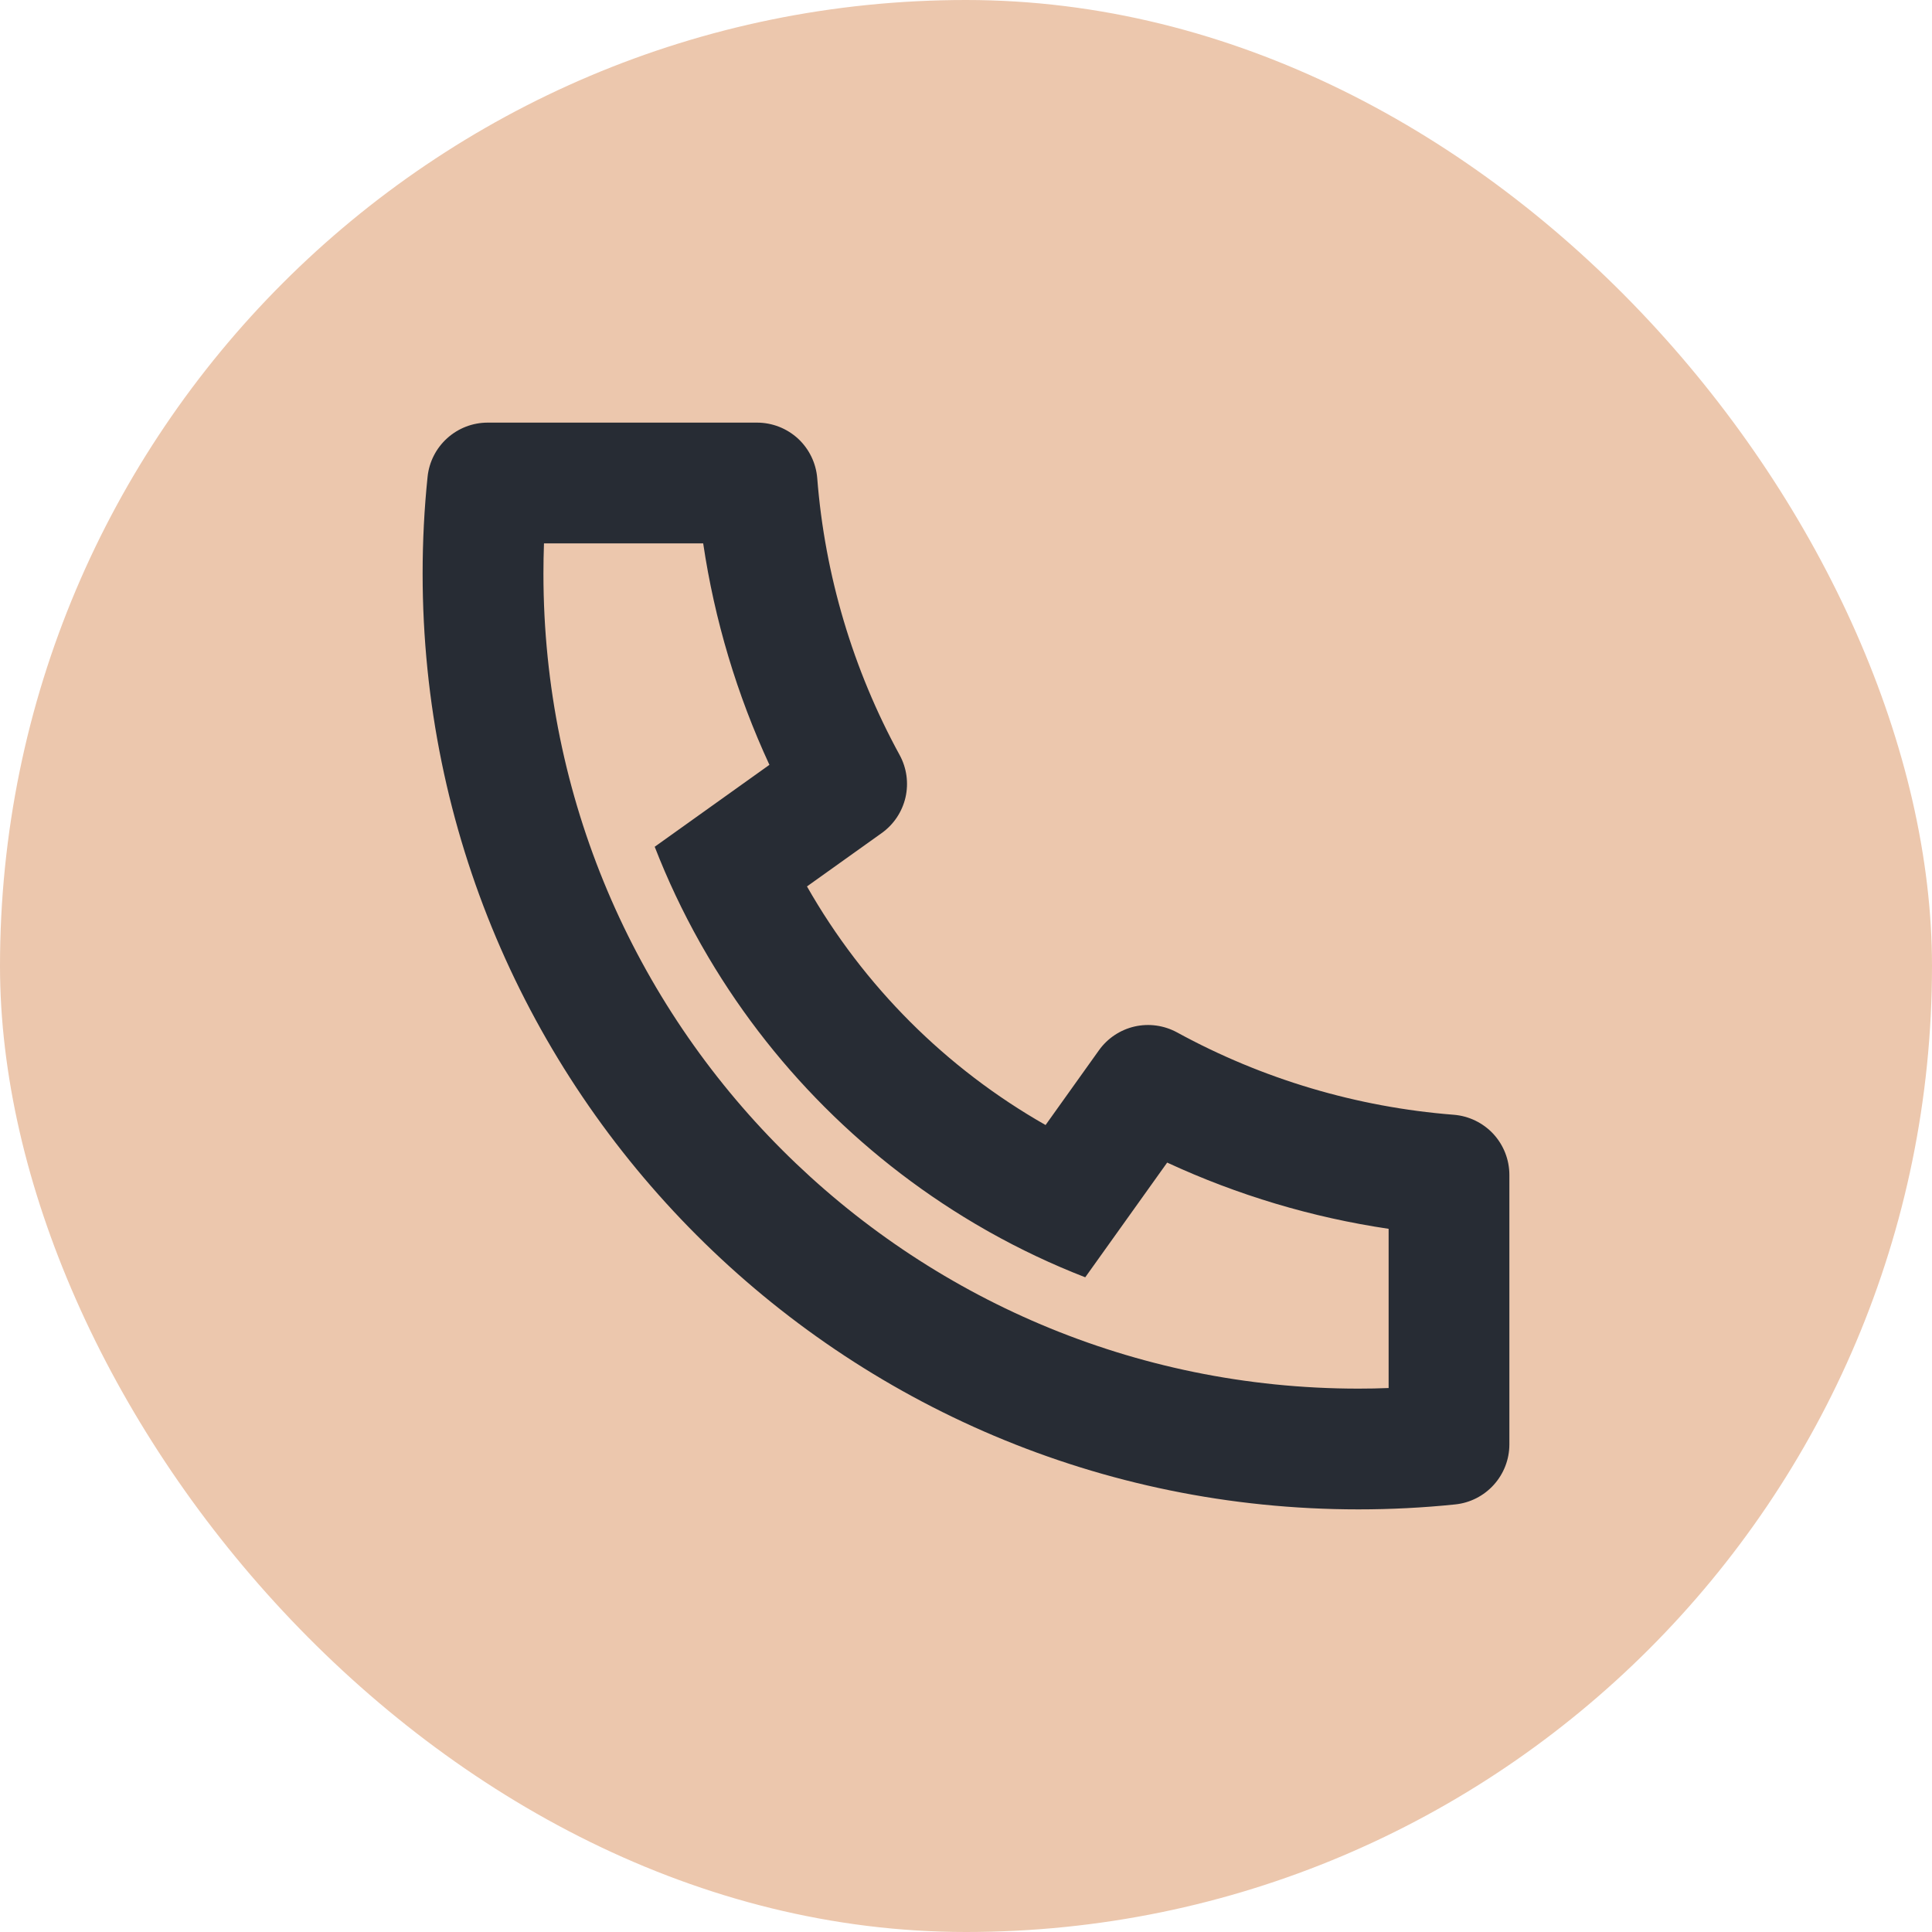
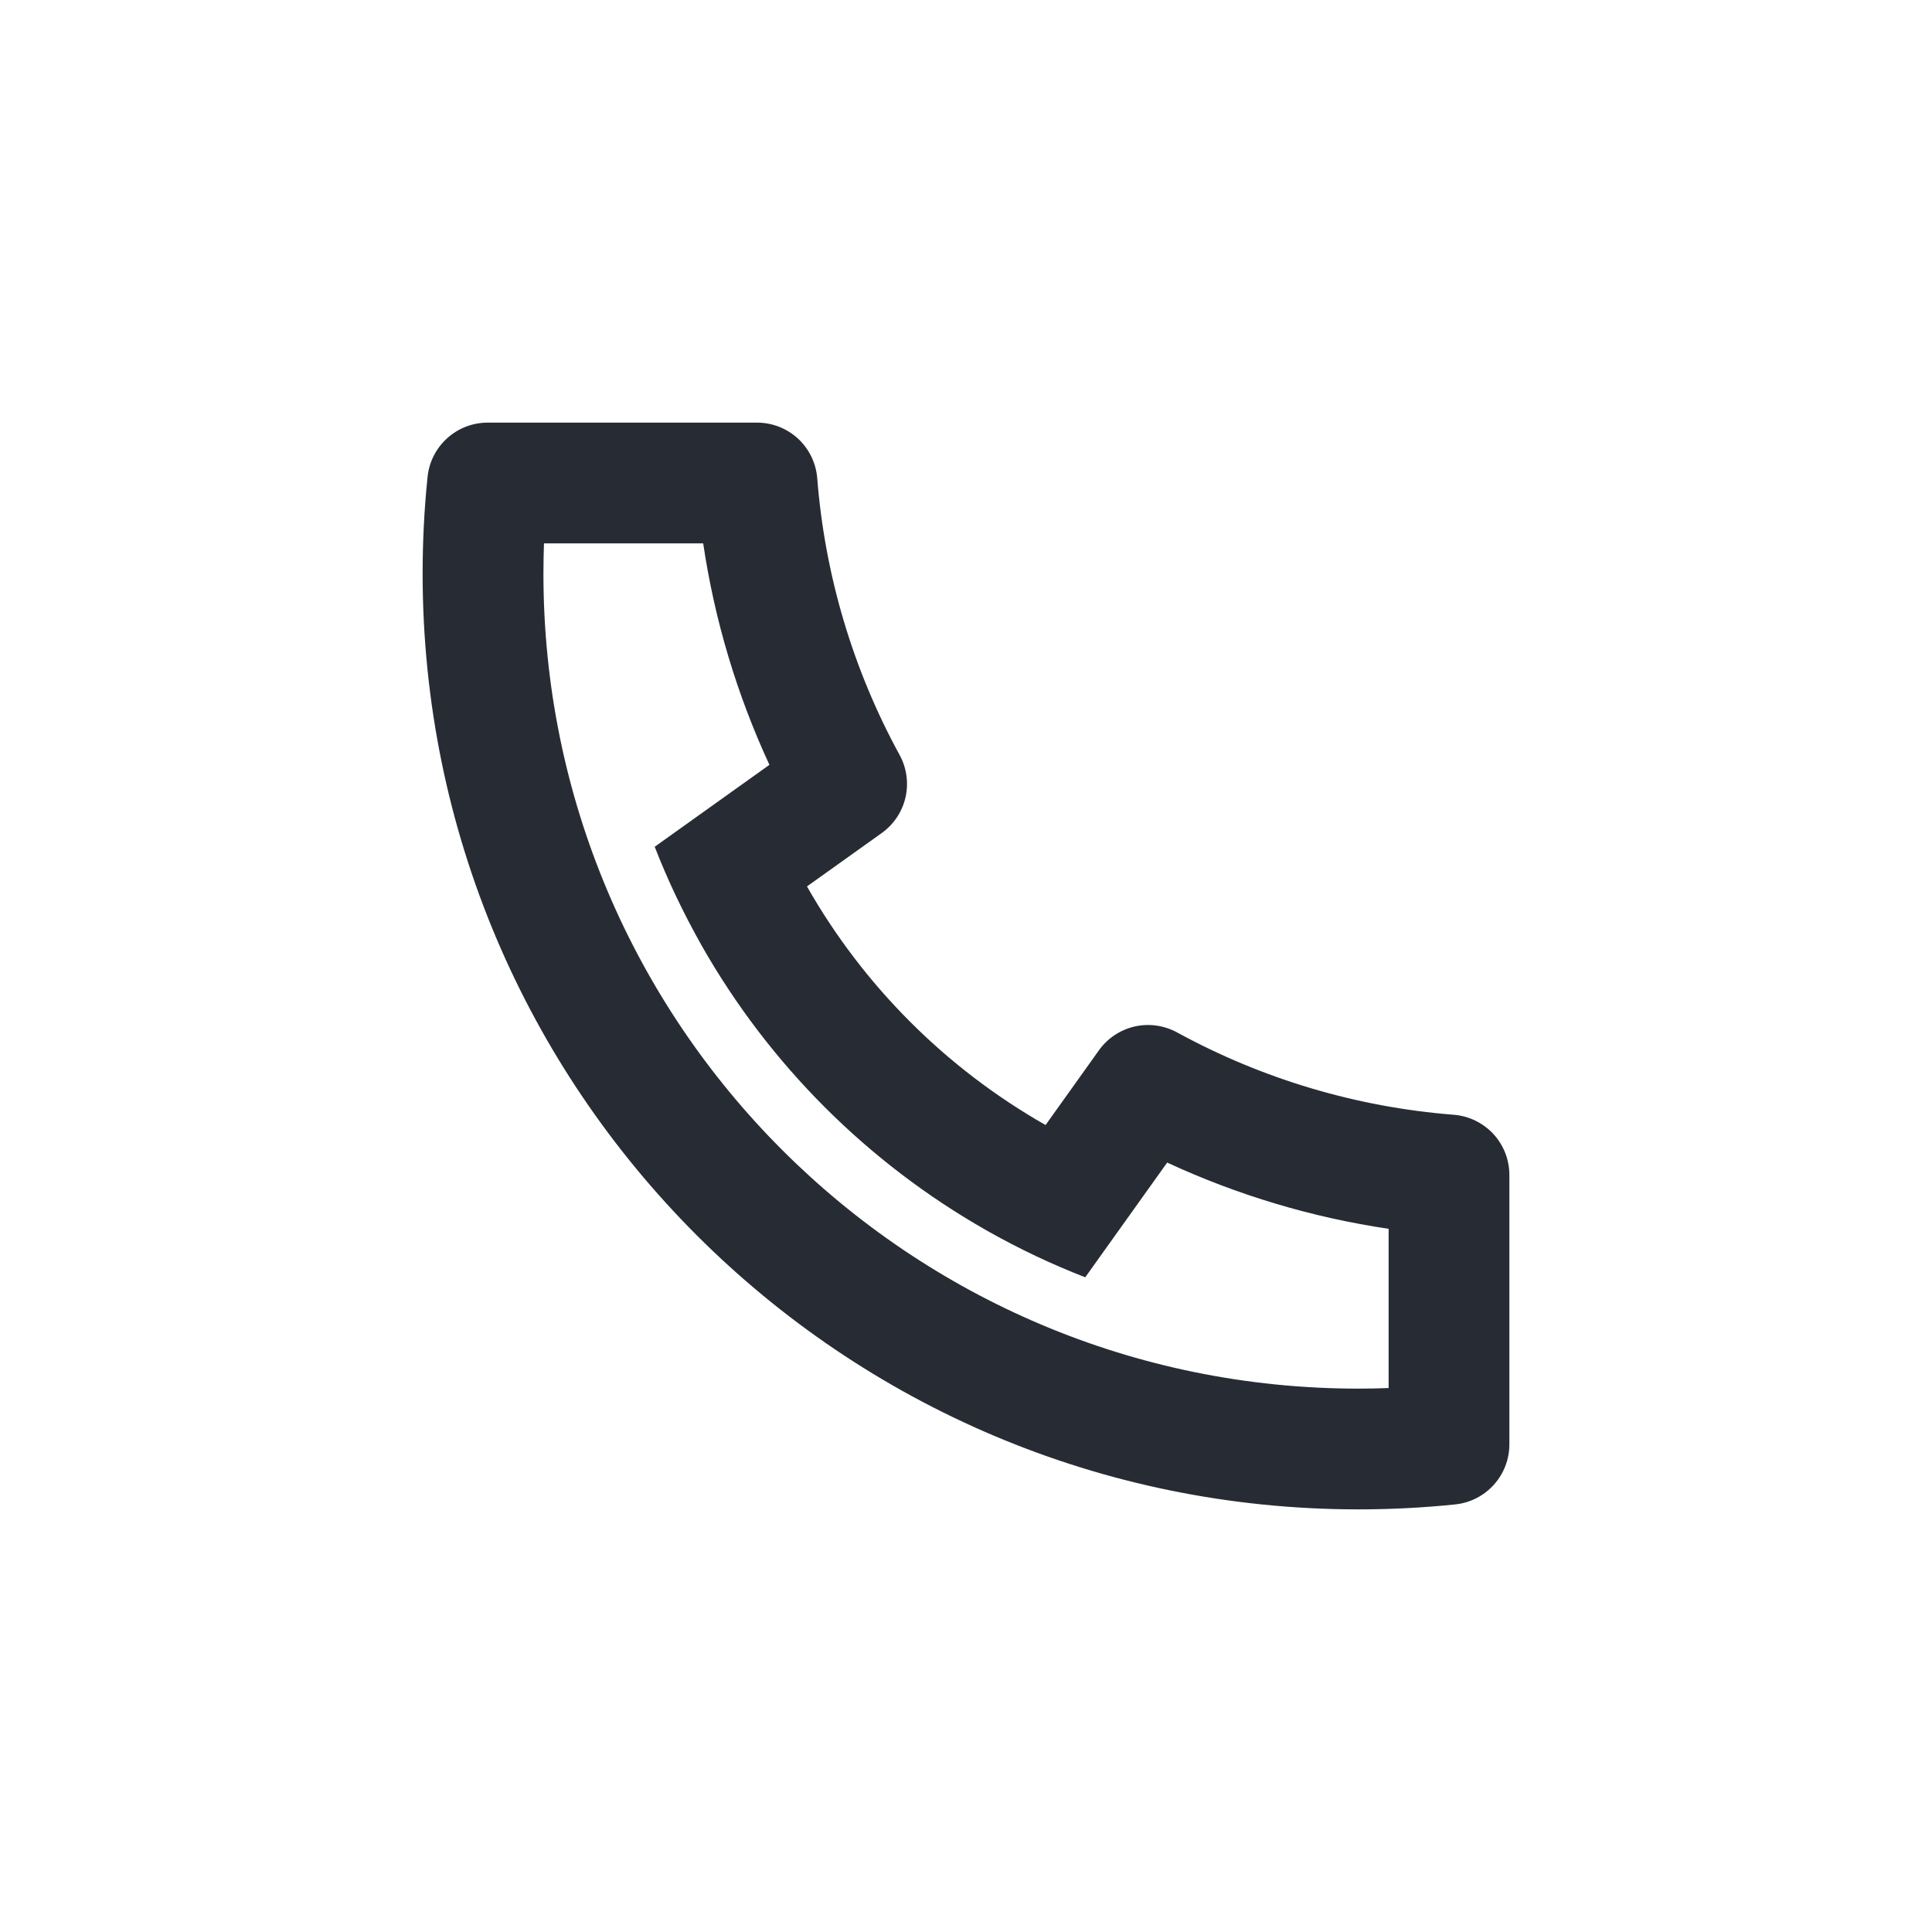
<svg xmlns="http://www.w3.org/2000/svg" width="32" height="32" viewBox="0 0 32 32" fill="none">
-   <rect width="32" height="32" rx="16" fill="#ECC7AD" />
-   <path d="M13.366 14.682C14.304 16.331 15.669 17.696 17.318 18.634L18.202 17.396C18.344 17.197 18.554 17.057 18.793 17.002C19.031 16.948 19.281 16.983 19.496 17.1C20.91 17.873 22.472 18.338 24.079 18.464C24.33 18.484 24.564 18.598 24.735 18.782C24.905 18.967 25 19.209 25 19.461V23.923C25 24.171 24.908 24.409 24.742 24.593C24.576 24.777 24.348 24.893 24.102 24.918C23.57 24.973 23.035 25 22.5 25C13.94 25 7 18.06 7 9.5C7 8.962 7.027 8.428 7.082 7.898C7.107 7.652 7.223 7.424 7.407 7.258C7.591 7.092 7.829 7 8.077 7H12.539C12.791 7 13.033 7.095 13.218 7.265C13.402 7.436 13.516 7.67 13.536 7.921C13.662 9.528 14.127 11.09 14.9 12.504C15.018 12.719 15.052 12.969 14.998 13.207C14.943 13.446 14.803 13.656 14.604 13.798L13.366 14.682ZM10.844 14.025L12.744 12.668C12.205 11.504 11.835 10.269 11.647 9H9.01C9.004 9.166 9.001 9.333 9.001 9.5C9 16.956 15.044 23 22.5 23C22.667 23 22.834 22.997 23 22.99V20.353C21.731 20.165 20.496 19.795 19.332 19.256L17.975 21.156C17.429 20.944 16.898 20.693 16.387 20.406L16.329 20.373C14.368 19.257 12.743 17.632 11.627 15.671L11.594 15.613C11.307 15.102 11.056 14.571 10.844 14.025Z" fill="#272C34" />
+   <path d="M13.366 14.682C14.304 16.331 15.669 17.696 17.318 18.634L18.202 17.396C18.344 17.197 18.554 17.057 18.793 17.002C19.031 16.948 19.281 16.983 19.496 17.1C20.91 17.873 22.472 18.338 24.079 18.464C24.33 18.484 24.564 18.598 24.735 18.782C24.905 18.967 25 19.209 25 19.461V23.923C25 24.171 24.908 24.409 24.742 24.593C24.576 24.777 24.348 24.893 24.102 24.918C23.57 24.973 23.035 25 22.5 25C13.94 25 7 18.06 7 9.5C7 8.962 7.027 8.428 7.082 7.898C7.107 7.652 7.223 7.424 7.407 7.258C7.591 7.092 7.829 7 8.077 7H12.539C12.791 7 13.033 7.095 13.218 7.265C13.402 7.436 13.516 7.67 13.536 7.921C13.662 9.528 14.127 11.09 14.9 12.504C15.018 12.719 15.052 12.969 14.998 13.207C14.943 13.446 14.803 13.656 14.604 13.798L13.366 14.682ZM10.844 14.025L12.744 12.668C12.205 11.504 11.835 10.269 11.647 9H9.01C9.004 9.166 9.001 9.333 9.001 9.5C9 16.956 15.044 23 22.5 23C22.667 23 22.834 22.997 23 22.99V20.353C21.731 20.165 20.496 19.795 19.332 19.256L17.975 21.156C17.429 20.944 16.898 20.693 16.387 20.406L16.329 20.373C14.368 19.257 12.743 17.632 11.627 15.671C11.307 15.102 11.056 14.571 10.844 14.025Z" fill="#272C34" />
</svg>